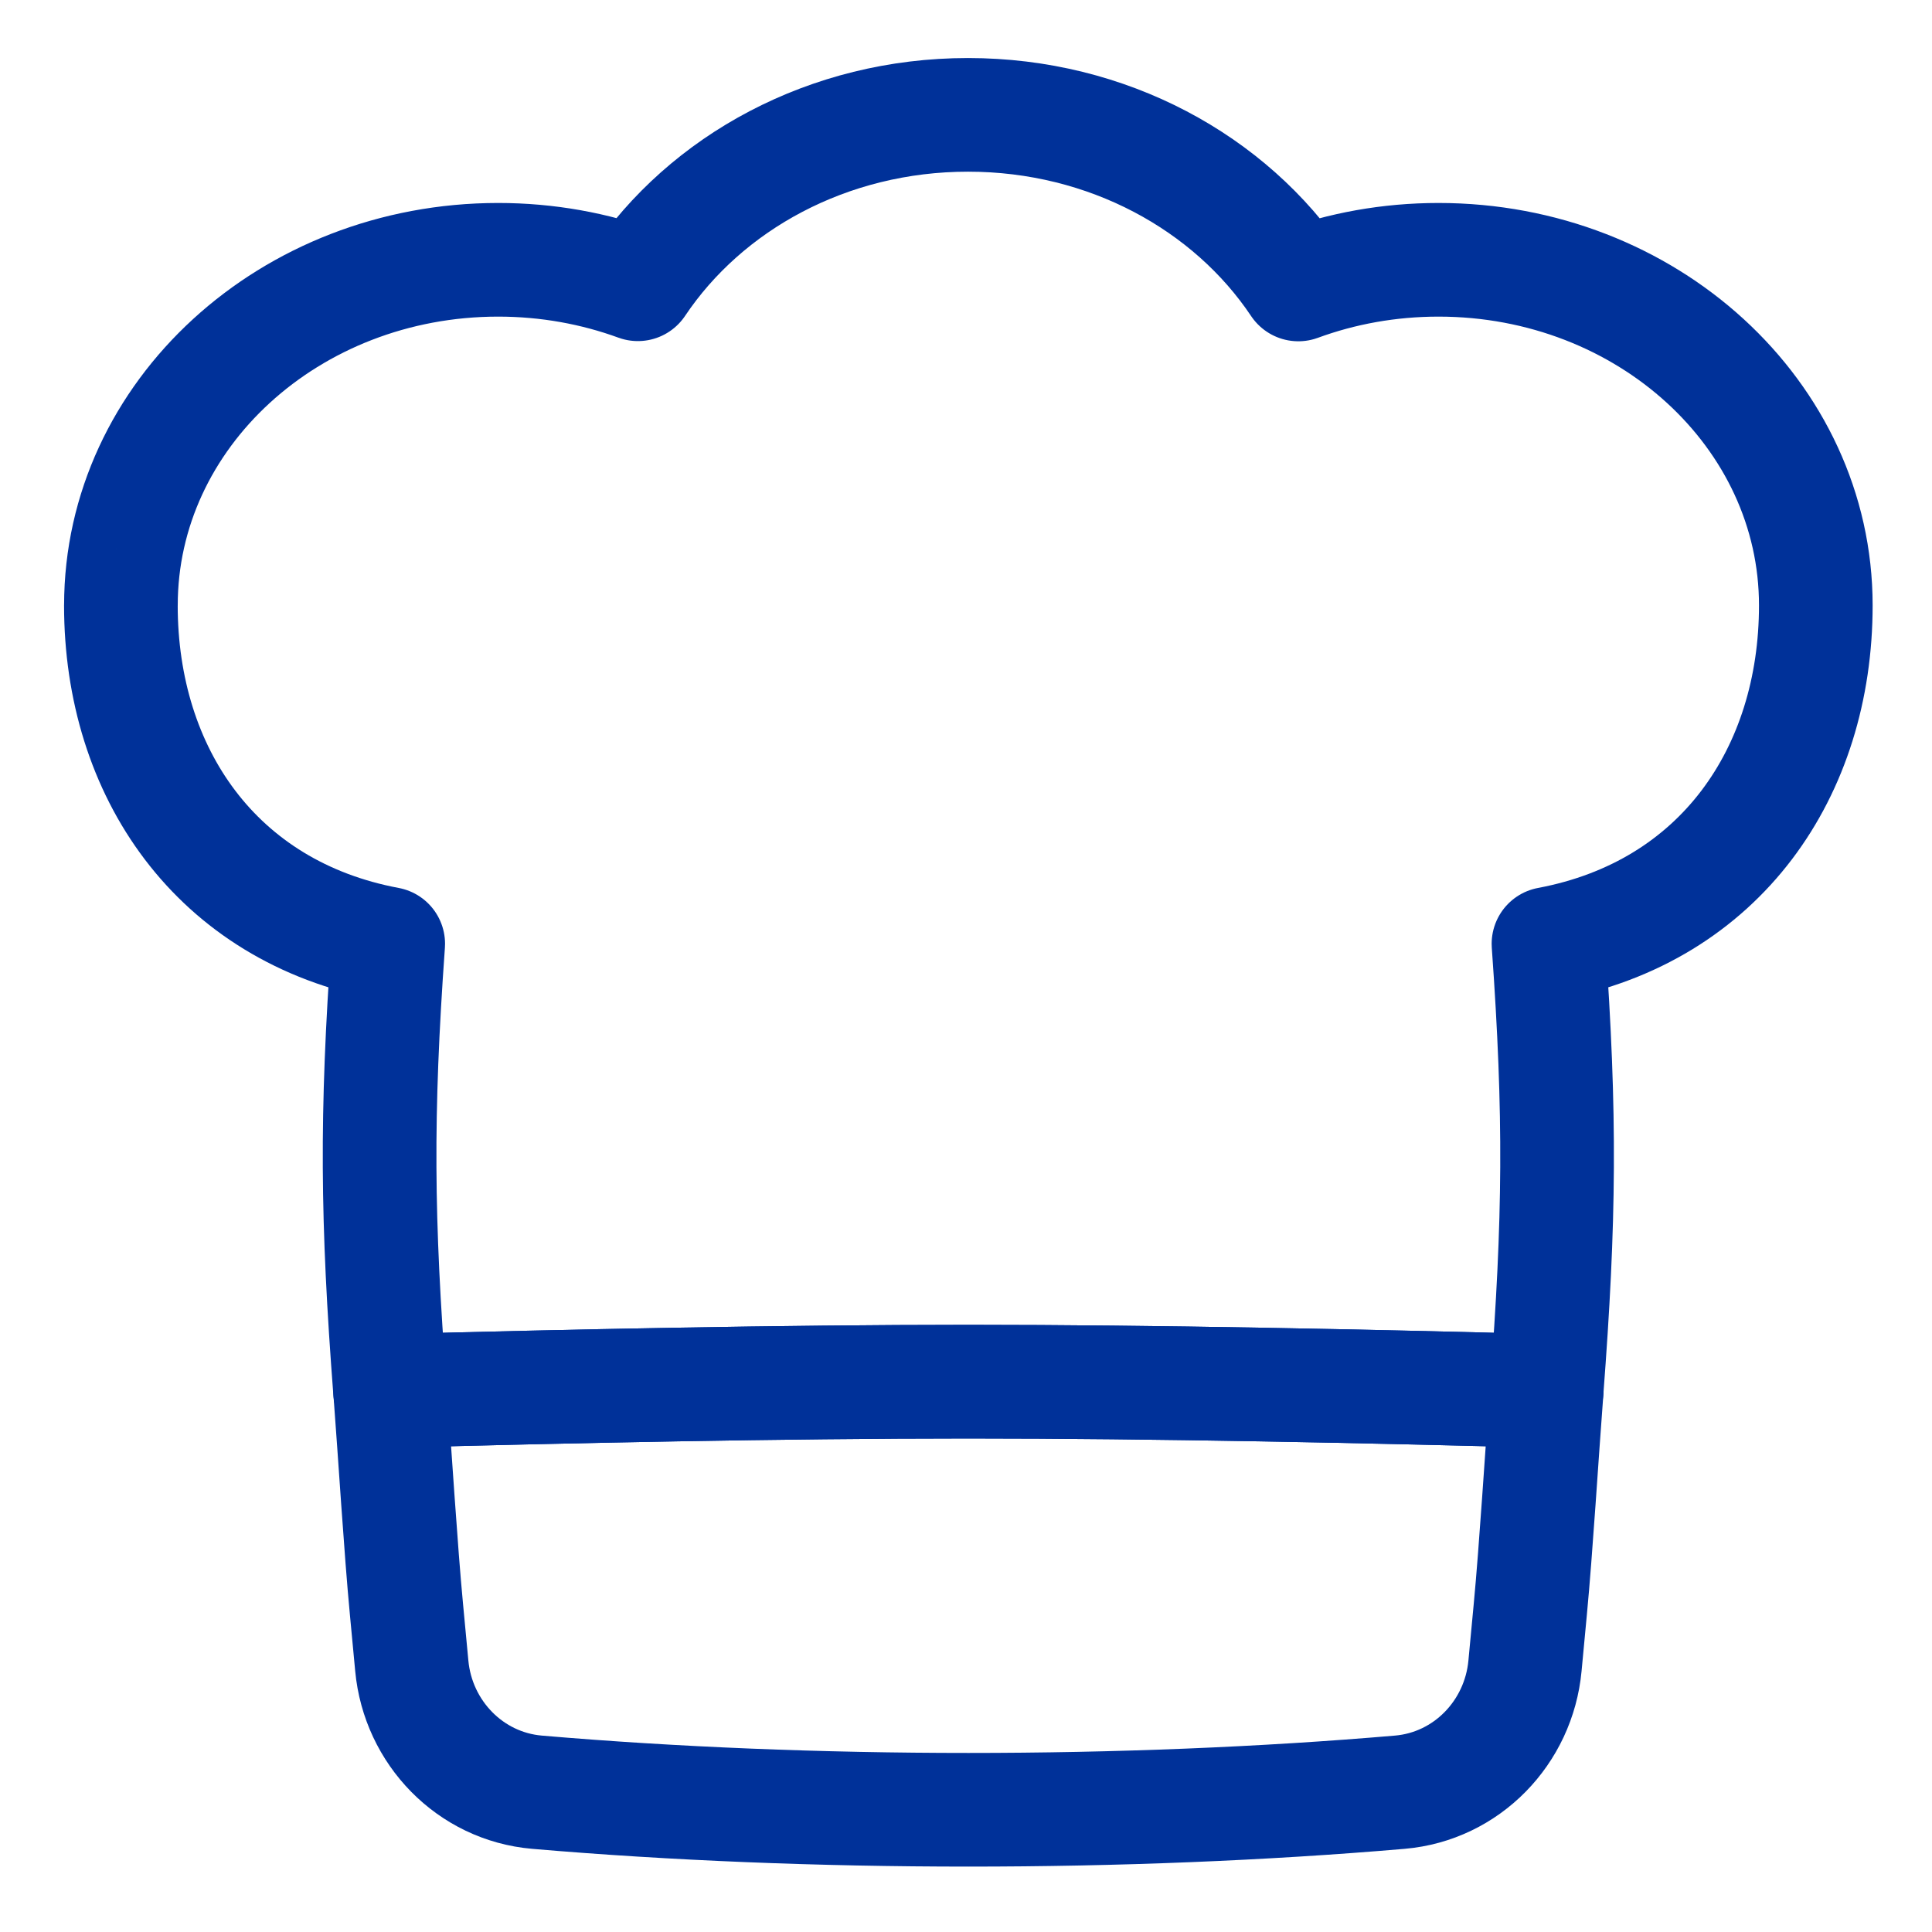
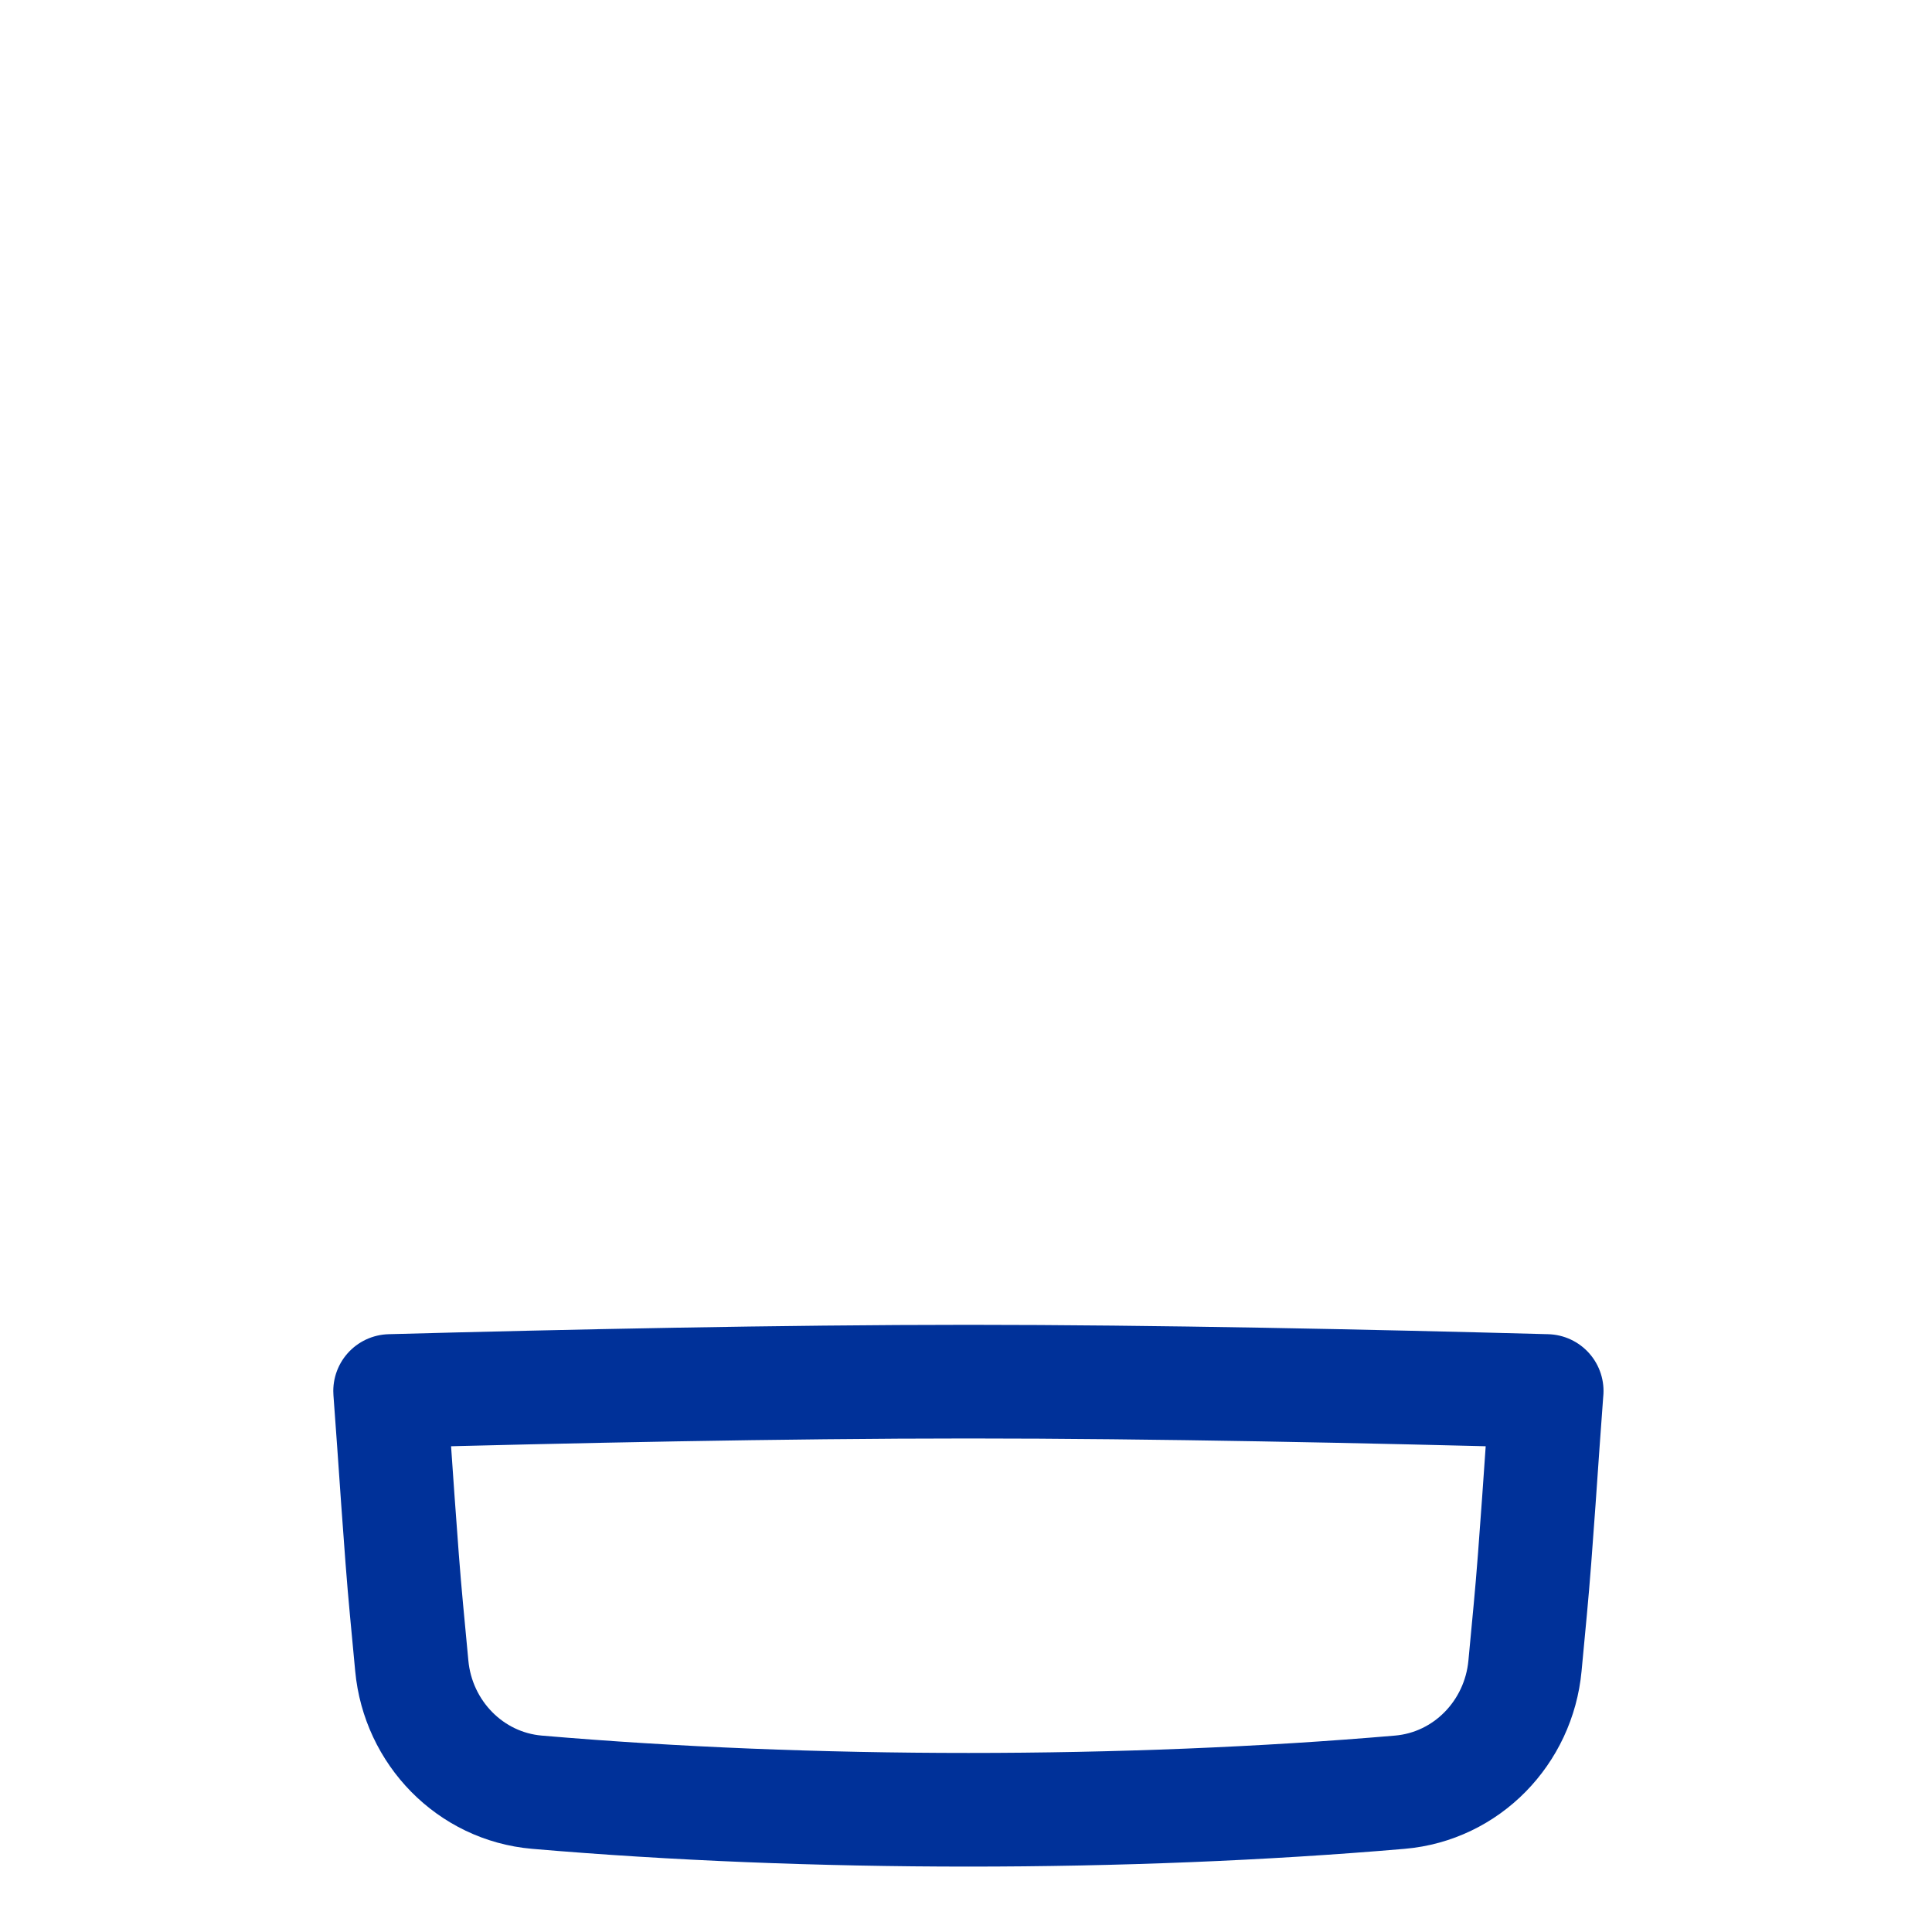
<svg xmlns="http://www.w3.org/2000/svg" width="51" height="51" viewBox="0 0 51 51" fill="none">
  <g stroke="#003199" stroke-width="3" stroke-linejoin="round">
-     <path d="M3.191 15.979c0 4.408 2.519 8.085 7.057 8.935-.323 4.524-.298 7.282.048 11.805 4.653-.125 10.352-.247 15.266-.247 4.914 0 10.613.122 15.265.247.346-4.523.372-7.281.049-11.805 4.538-.851 7.057-4.528 7.057-8.935 0-5.037-4.459-9.121-9.959-9.121-1.308 0-2.557.231-3.701.651-1.796-2.685-5.029-4.477-8.719-4.477-3.688 0-6.92 1.79-8.716 4.472-1.14-.416-2.385-.646-3.687-.646-5.5 0-9.959 4.084-9.959 9.121Z" />
    <path d="M40.828 36.719c-.126 1.647-.28 4.167-.432 5.766-.047.498-.095.994-.14 1.488-.164 1.763-1.541 3.186-3.305 3.337-7.202.618-15.574.618-22.776 0-1.764-.152-3.141-1.575-3.305-3.337-.046-.493-.093-.989-.14-1.488-.152-1.599-.306-4.119-.432-5.766 4.653-.125 10.352-.247 15.266-.247 4.914 0 10.613.122 15.265.247Z" />
  </g>
  <defs>
    <filter x=".631" y=".471" width="49.862" height="49.862" filterUnits="userSpaceOnUse" color-interpolation-filters="sRGB">
      <feFlood flood-opacity="0" result="BackgroundImageFix" />
      <feBlend in="SourceGraphic" in2="BackgroundImageFix" result="shape" />
      <feTurbulence type="fractalNoise" baseFrequency="0.112 0.112" numOctaves="3" seed="7192" />
      <feDisplacementMap in="shape" scale="2.12" xChannelSelector="R" yChannelSelector="G" result="displacedImage" width="100%" height="100%" />
      <feMerge result="effect1_texture_170_21534">
        <feMergeNode in="displacedImage" />
      </feMerge>
    </filter>
  </defs>
</svg>